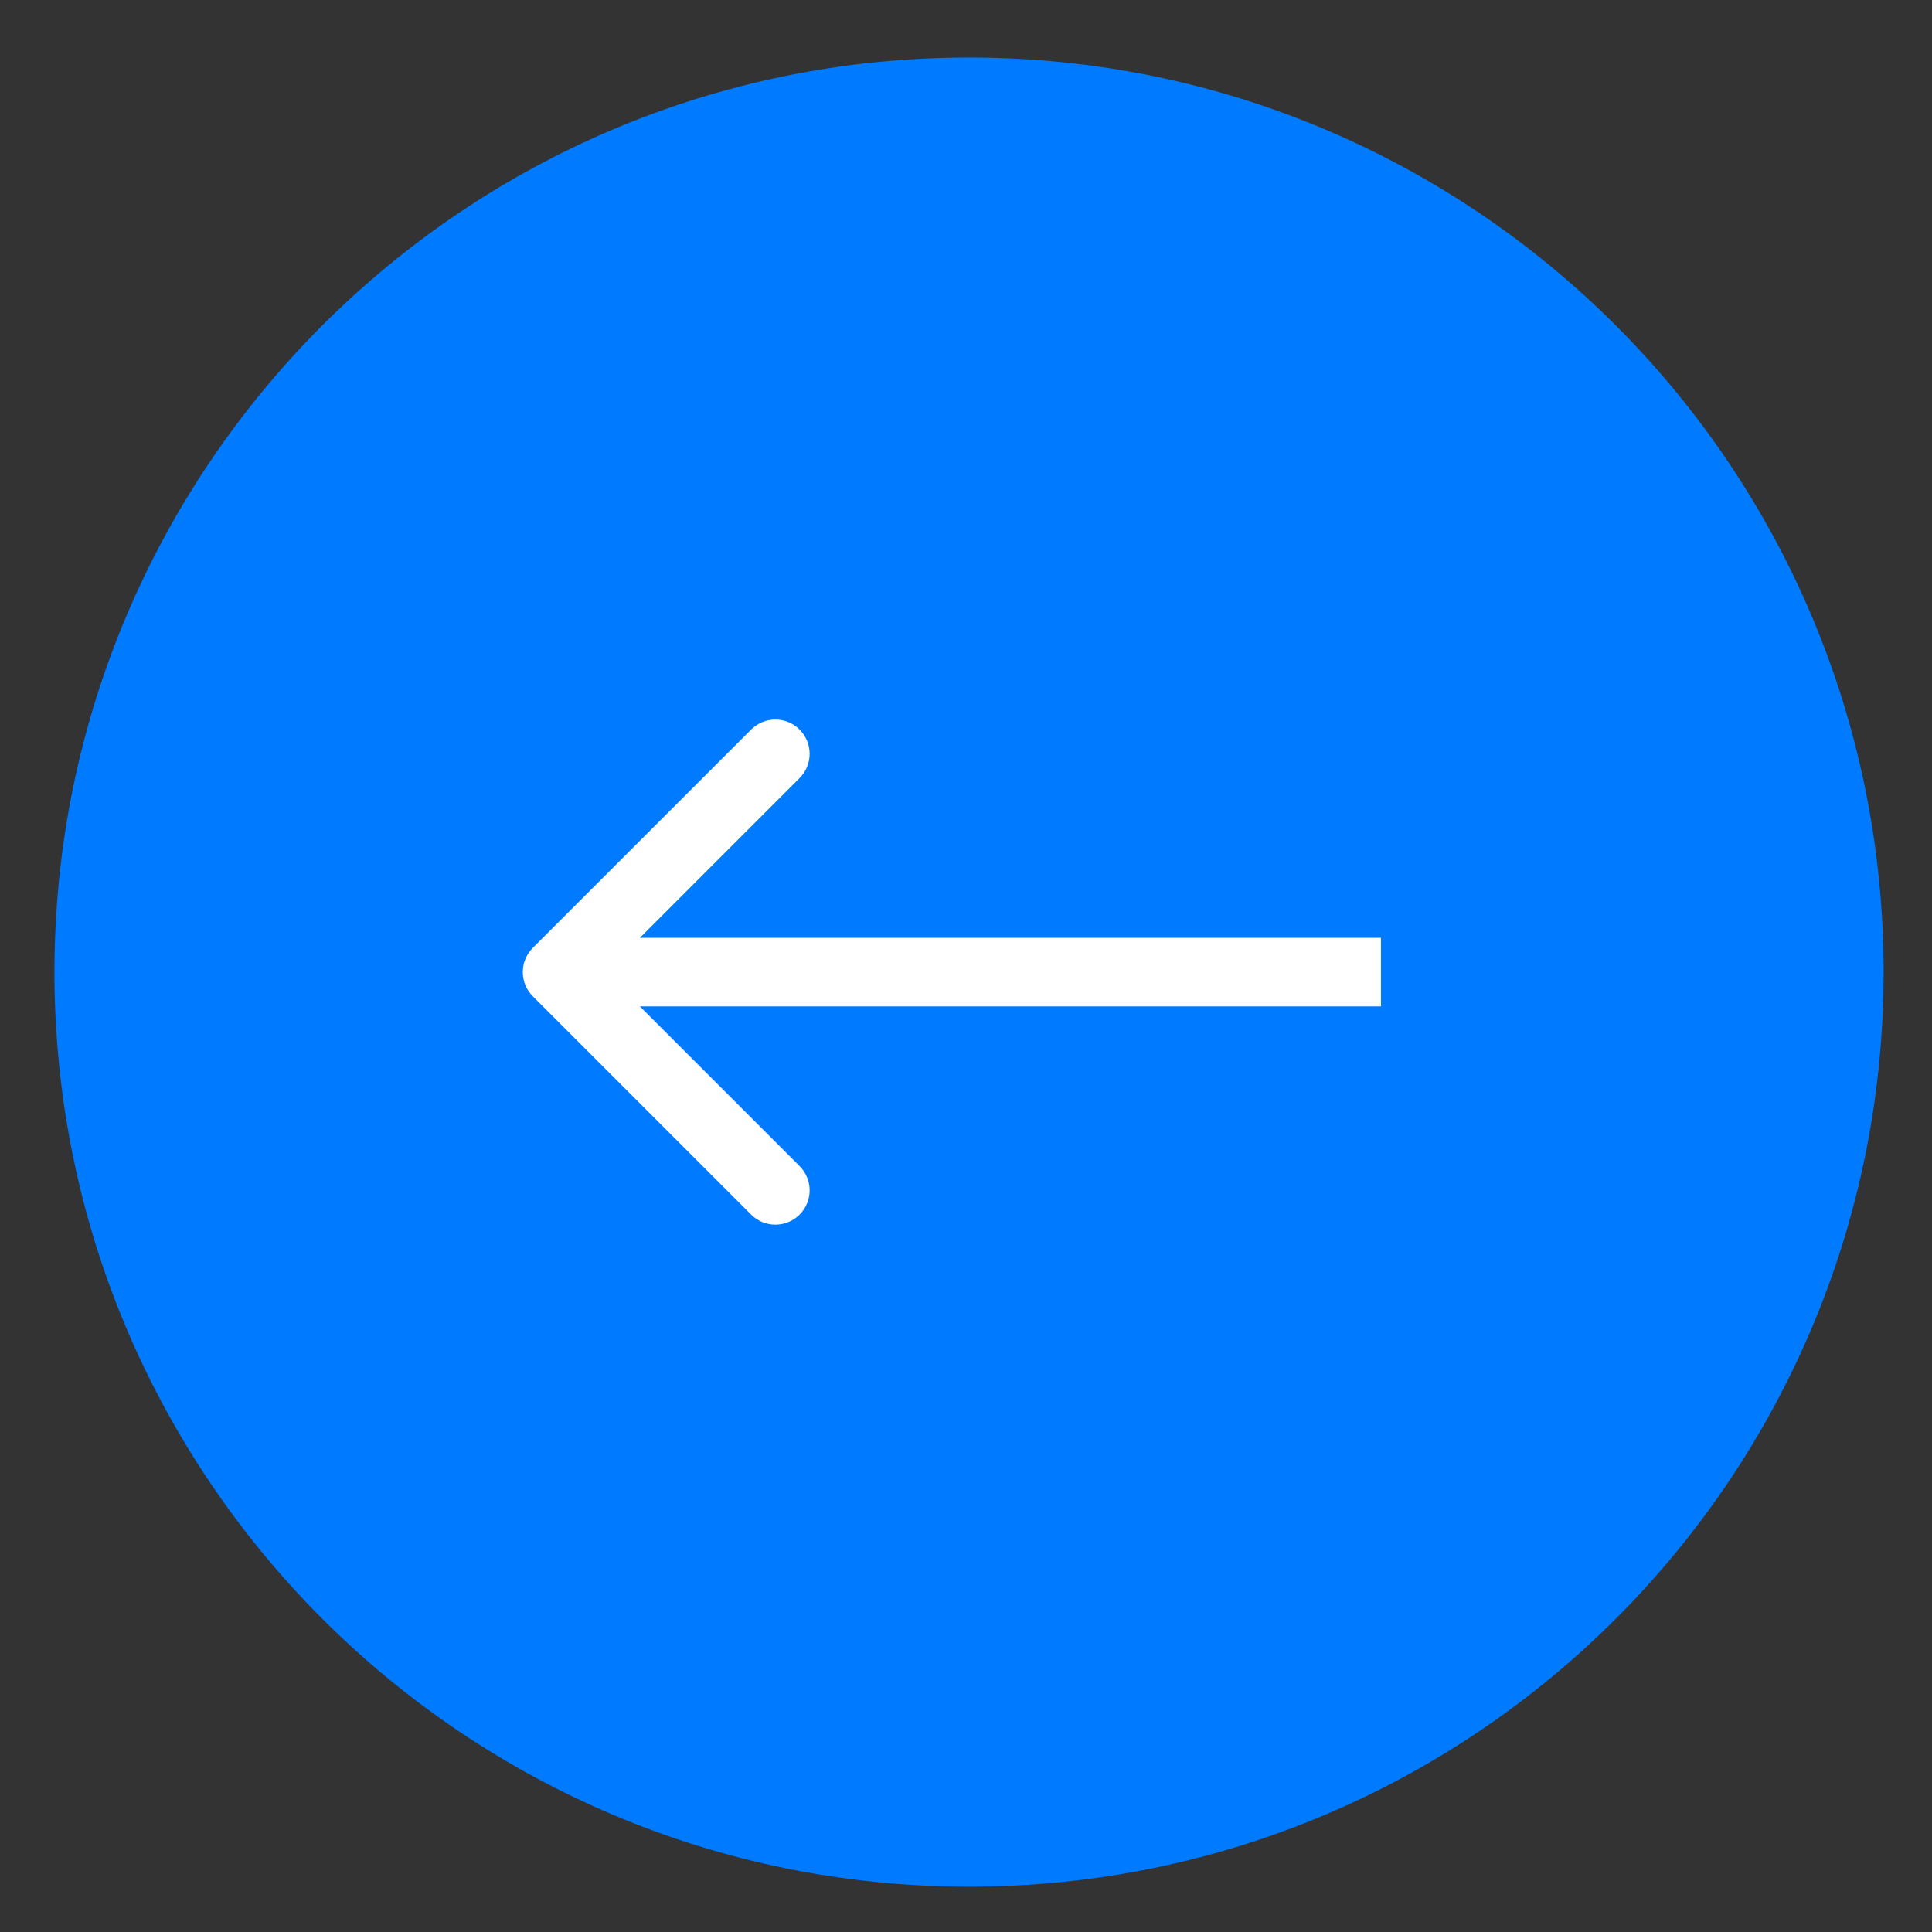
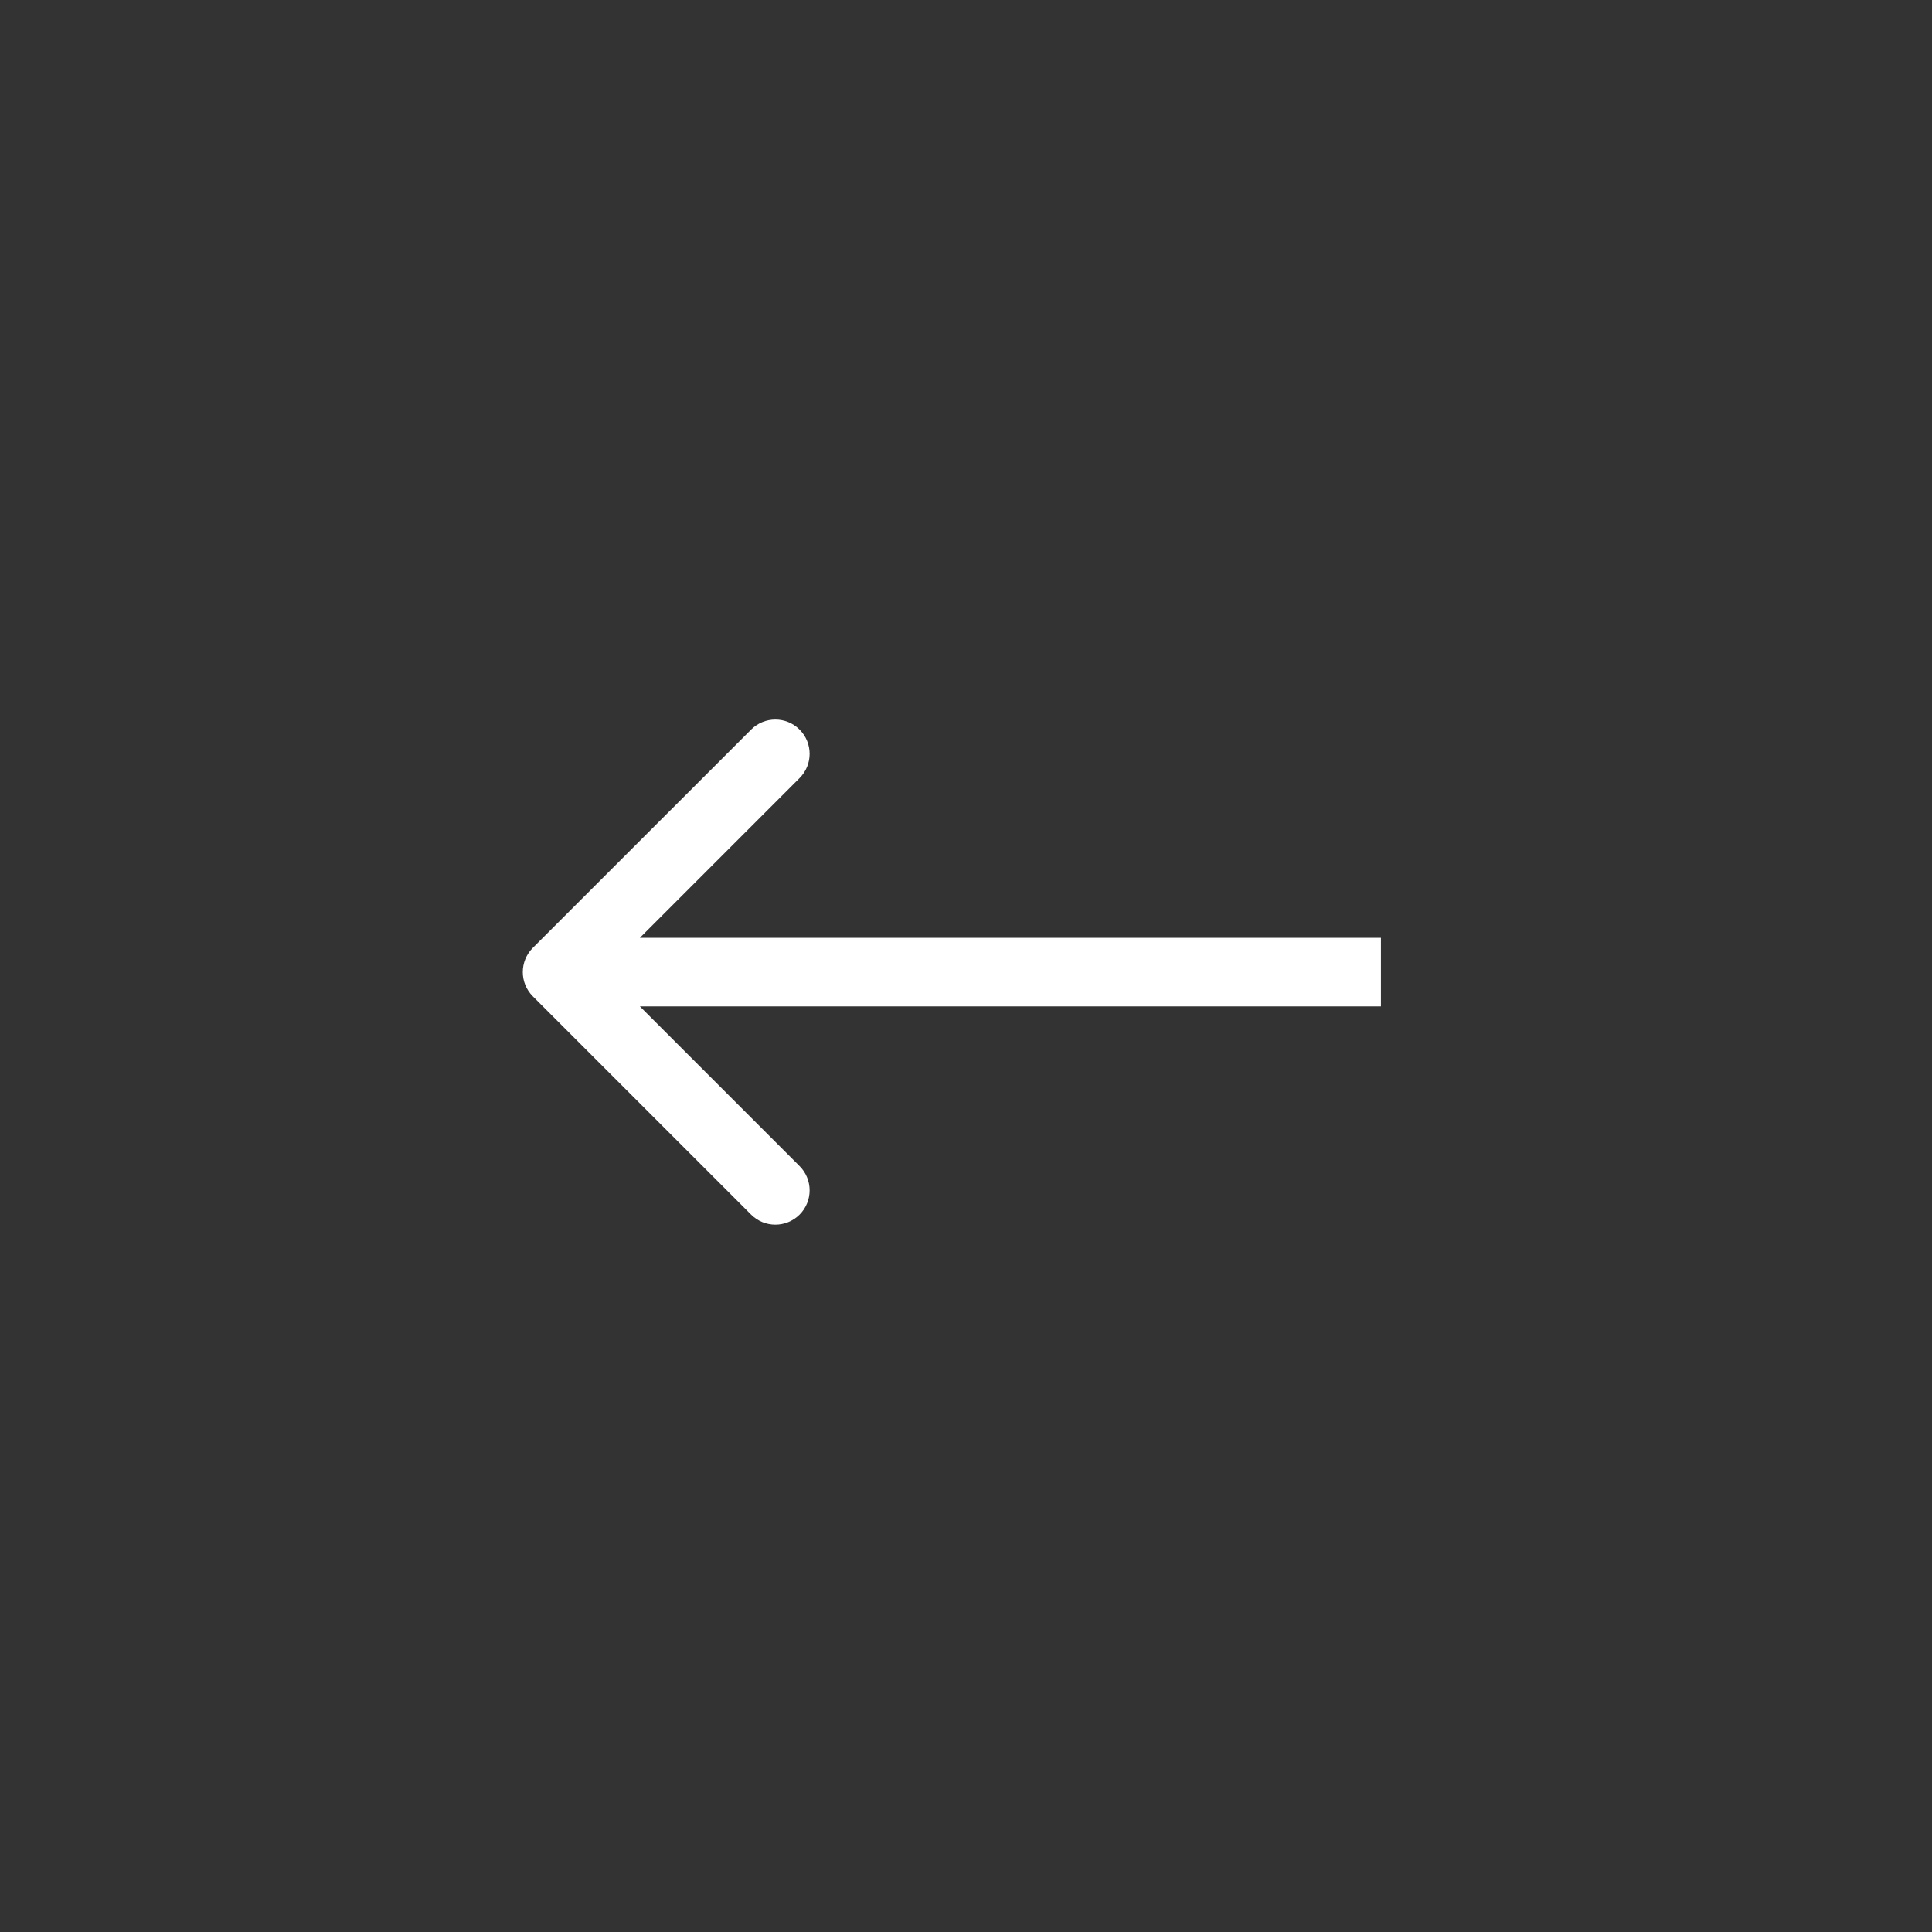
<svg xmlns="http://www.w3.org/2000/svg" width="44" height="44" viewBox="0 0 44 44" fill="none">
  <rect x="0" y="0" width="44" height="44" fill="#333333" stroke="none" />
-   <path d="M22.069 42.968C33.573 42.968 42.898 33.642 42.898 22.139C42.898 10.635 33.573 1.31 22.069 1.31C10.566 1.31 1.24 10.635 1.24 22.139C1.24 33.642 10.566 42.968 22.069 42.968Z" fill="#007AFF" />
  <path d="M12.135 21.586C11.83 21.891 11.83 22.386 12.135 22.691L17.106 27.662C17.411 27.967 17.905 27.967 18.21 27.662C18.515 27.357 18.515 26.862 18.21 26.557L13.792 22.139L18.21 17.72C18.515 17.415 18.515 16.921 18.21 16.616C17.905 16.311 17.411 16.311 17.106 16.616L12.135 21.586ZM31.45 21.358H12.687V22.92H31.45V21.358Z" fill="white" />
</svg>